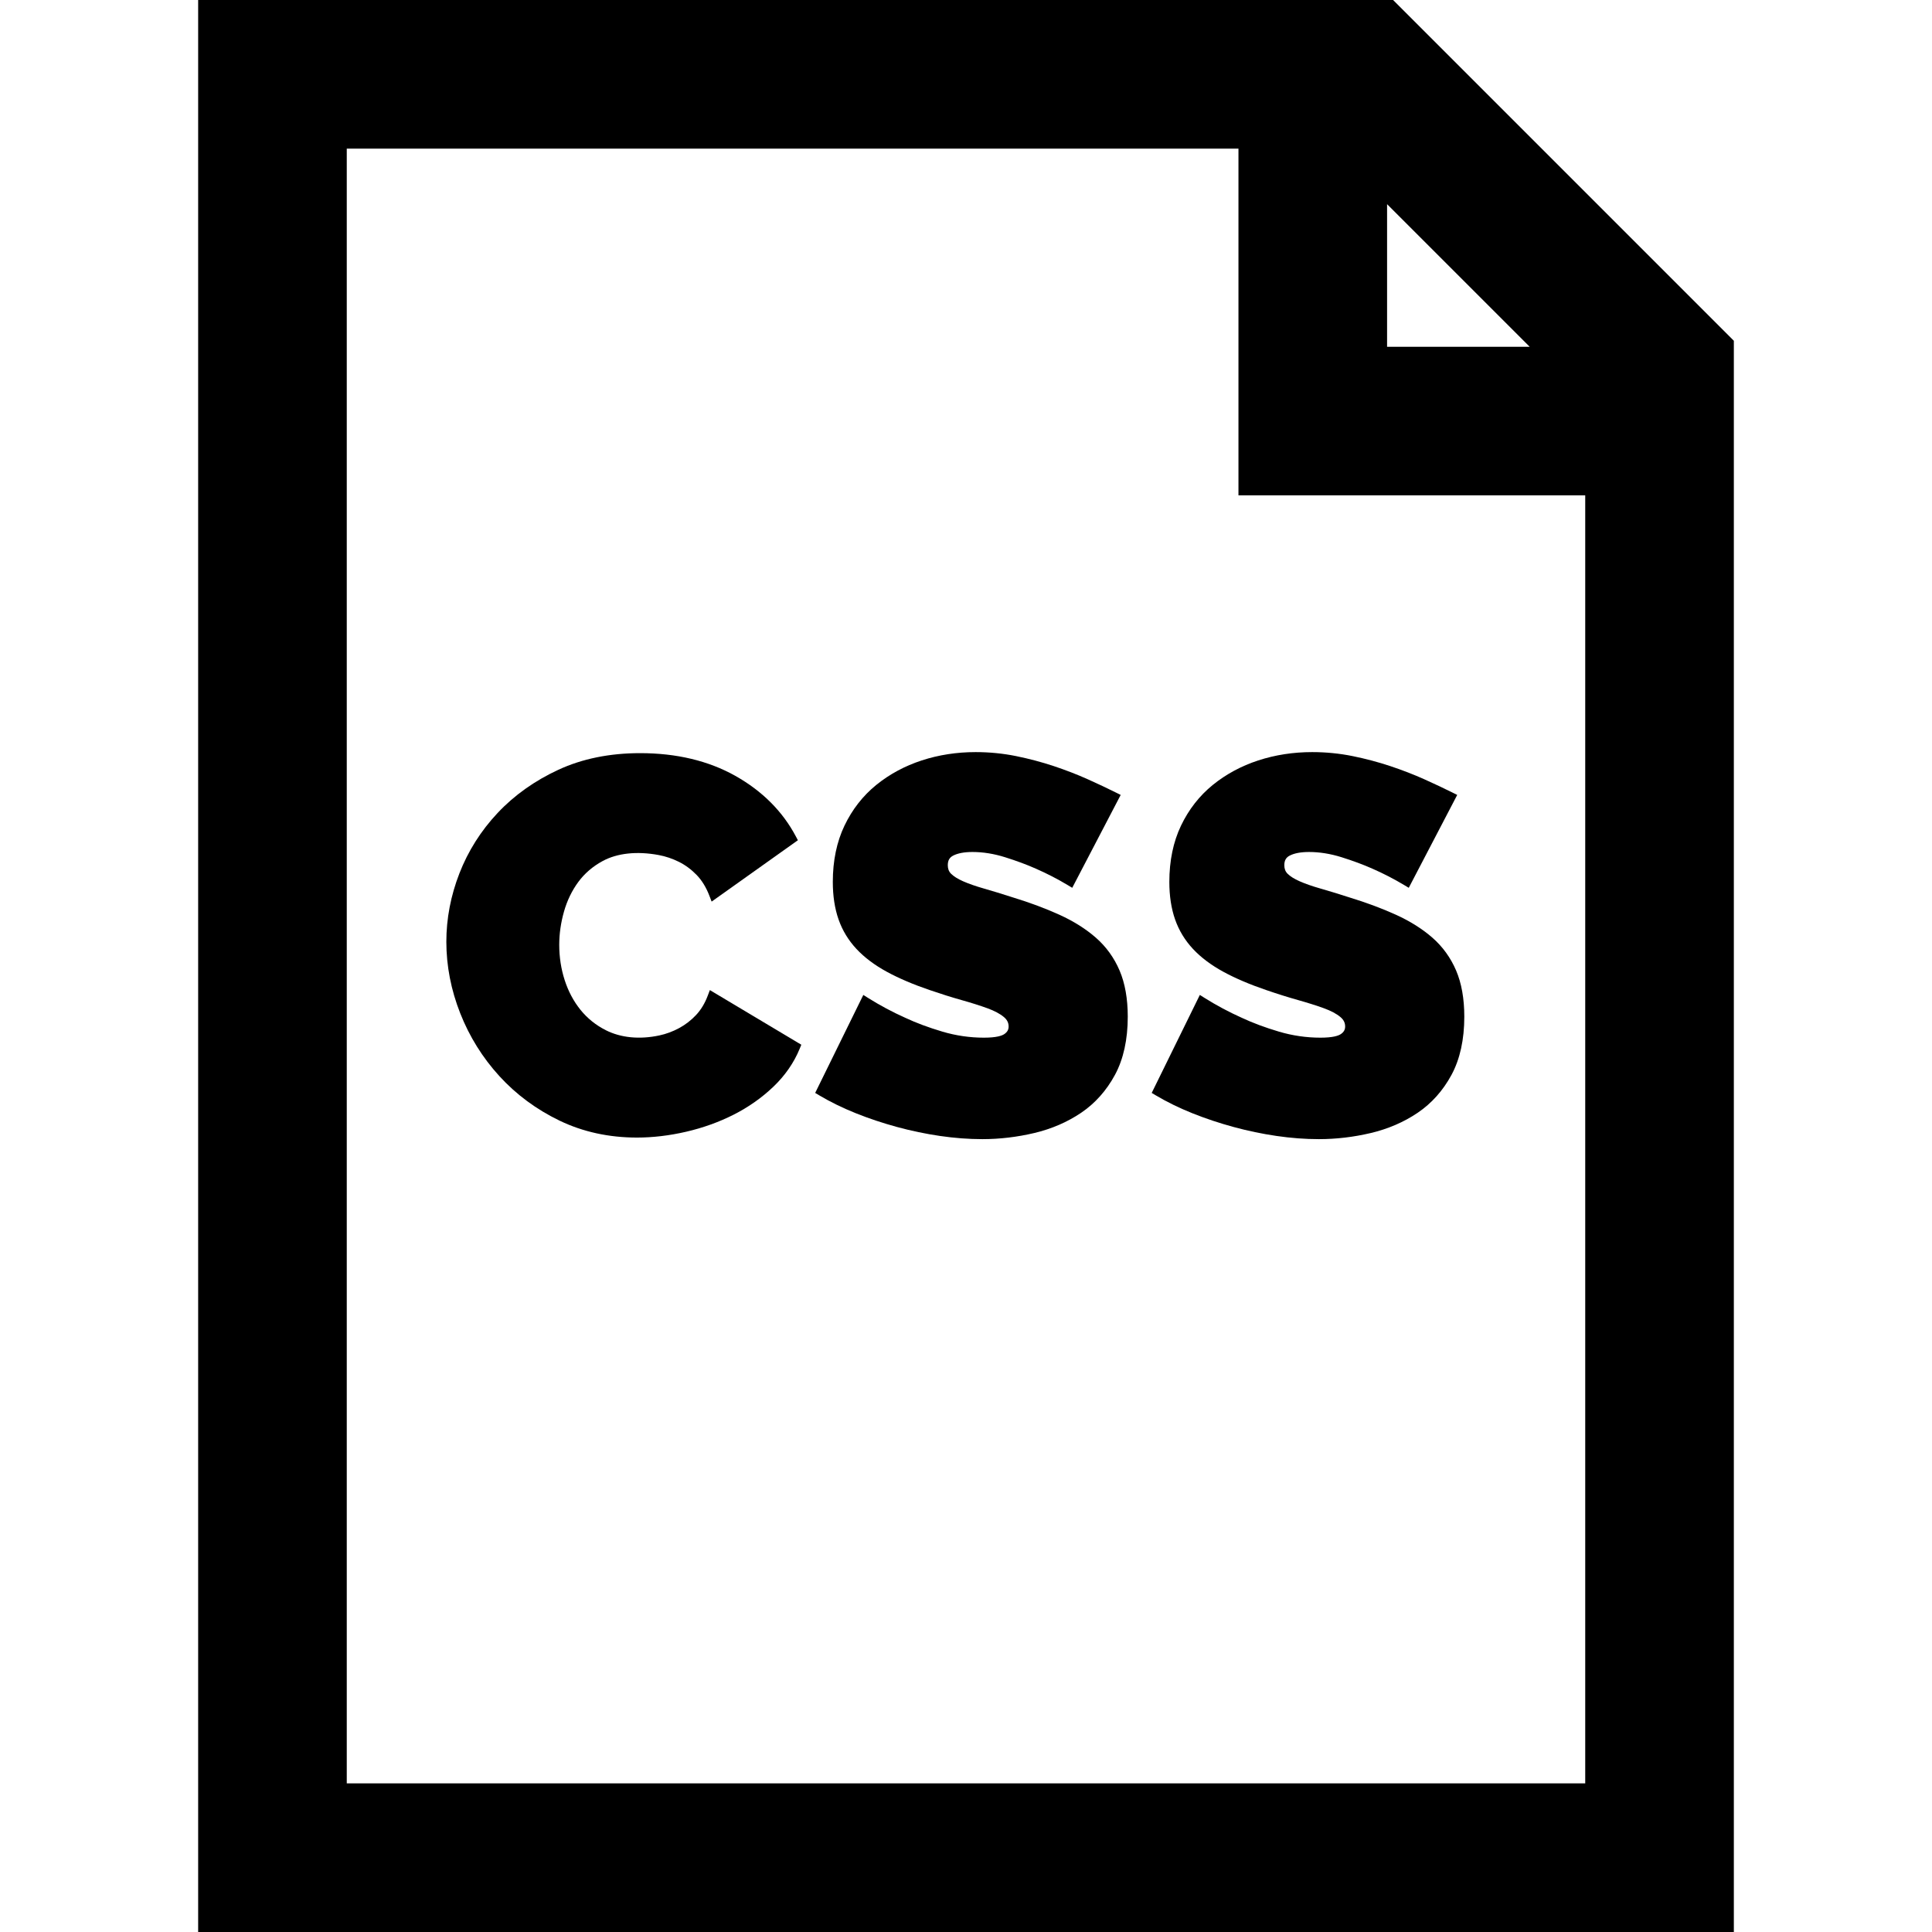
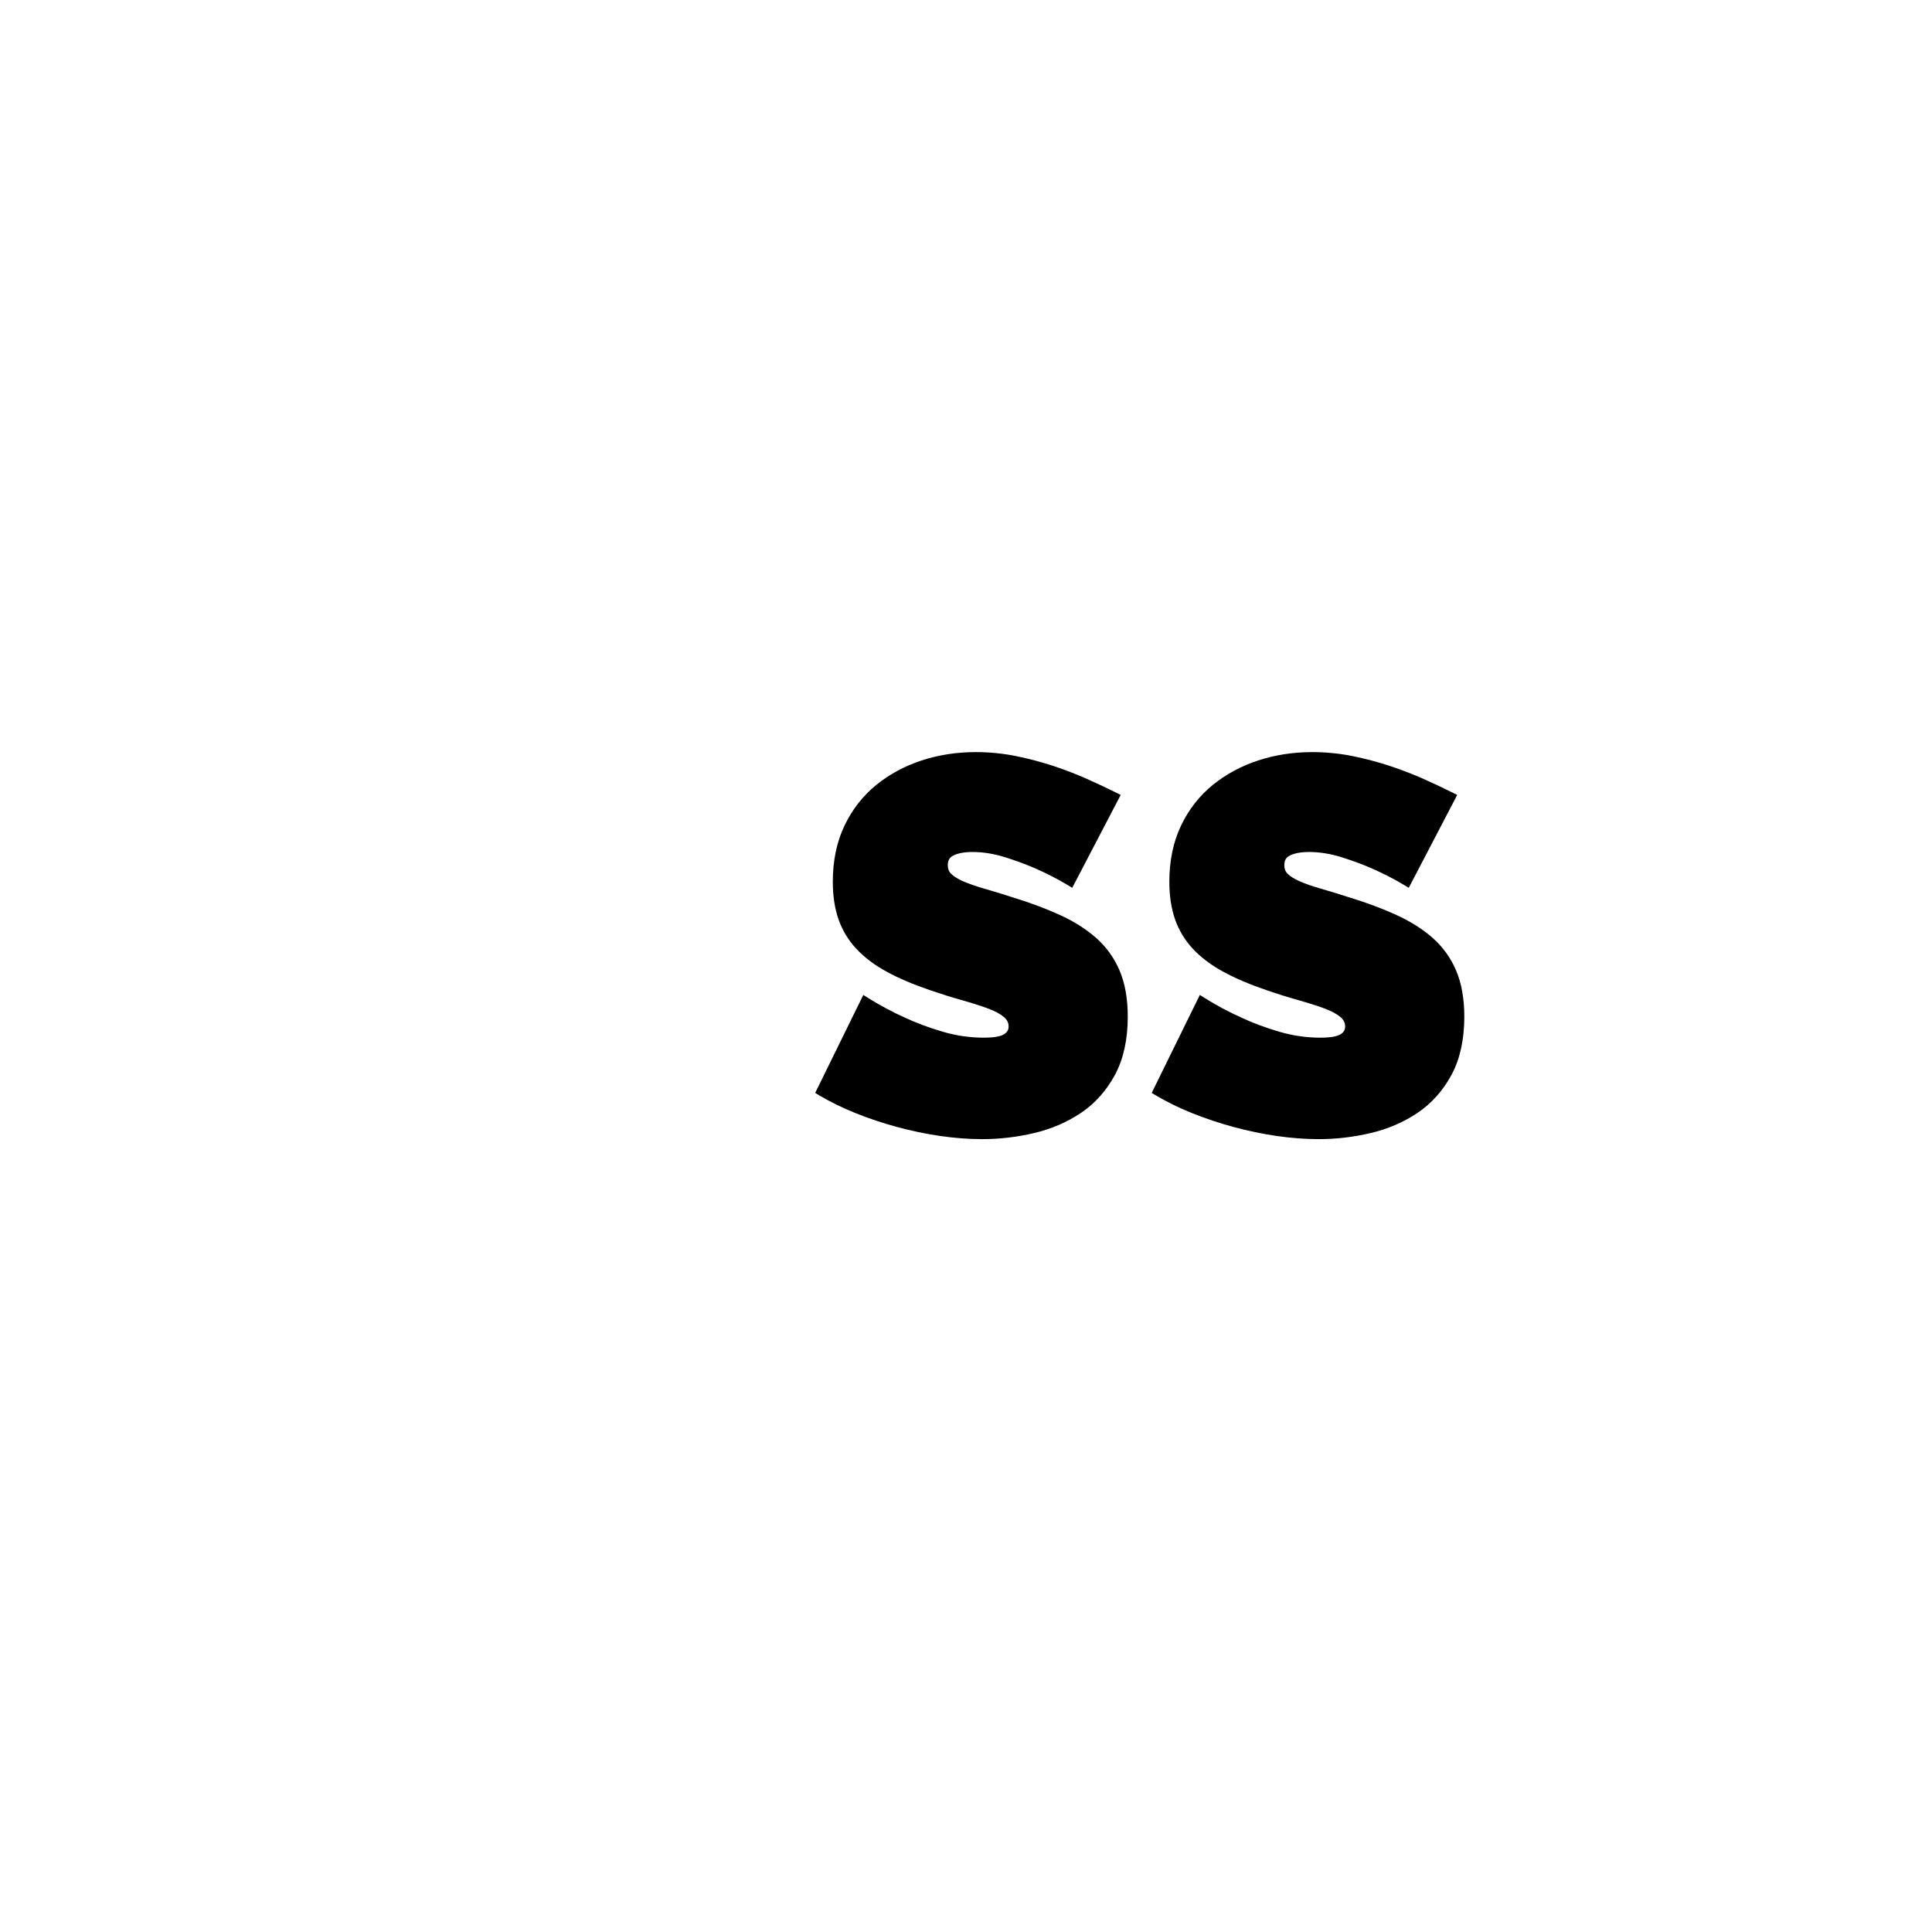
<svg xmlns="http://www.w3.org/2000/svg" fill="#000000" height="800px" width="800px" version="1.1" id="Layer_1" viewBox="0 0 512 512" xml:space="preserve">
  <g>
    <g>
-       <path d="M188.121,262.383l-0.554,1.466c-0.761,2.032-1.805,3.763-3.105,5.145c-1.323,1.407-2.834,2.574-4.49,3.466    c-1.676,0.903-3.438,1.556-5.237,1.94c-5.27,1.126-10.243,0.624-14.224-1.402c-2.623-1.333-4.868-3.142-6.672-5.375    c-1.821-2.255-3.228-4.896-4.184-7.852c-0.964-2.974-1.452-6.13-1.452-9.381c0-2.901,0.424-5.864,1.259-8.809    c0.824-2.911,2.101-5.552,3.791-7.849c1.67-2.27,3.844-4.137,6.46-5.551c3.843-2.081,9.026-2.669,14.849-1.587    c1.839,0.343,3.648,0.953,5.375,1.813c1.696,0.848,3.27,2.013,4.676,3.462c1.385,1.428,2.519,3.274,3.37,5.486l0.608,1.578    l22.855-16.261l-0.538-1.016c-3.504-6.627-8.896-12.023-16.024-16.037c-7.108-4-15.603-6.028-25.25-6.028    c-8.054,0-15.336,1.479-21.642,4.397c-6.279,2.905-11.704,6.758-16.119,11.458c-4.415,4.696-7.822,10.08-10.123,15.999    c-2.3,5.912-3.466,12.008-3.466,18.122c0,6.388,1.237,12.766,3.675,18.952c2.437,6.189,5.931,11.797,10.384,16.669    c4.456,4.881,9.83,8.852,15.977,11.809c6.169,2.967,13.063,4.471,20.488,4.471c4.211,0,8.602-0.521,13.047-1.55    s8.672-2.549,12.565-4.517c3.917-1.985,7.454-4.47,10.513-7.391c3.105-2.96,5.459-6.359,6.995-10.1l0.429-1.046L188.121,262.383z" />
-     </g>
+       </g>
  </g>
  <g>
    <g>
      <path d="M296.694,257.183c-1.447-3.385-3.557-6.302-6.27-8.679c-2.658-2.325-5.897-4.366-9.624-6.065    c-3.671-1.671-7.83-3.222-12.339-4.604c-2.876-0.927-5.465-1.72-7.694-2.357c-2.164-0.616-4.03-1.268-5.551-1.938    c-1.403-0.618-2.475-1.291-3.185-2.001c-0.575-0.575-0.856-1.309-0.856-2.242c0-1.258,0.44-2.045,1.426-2.555    c1.231-0.635,2.954-0.957,5.119-0.957c2.791,0,5.696,0.466,8.636,1.389c3.022,0.947,5.78,1.972,8.205,3.051    c2.893,1.268,5.719,2.727,8.398,4.335l1.195,0.717l12.841-24.614l-1.195-0.597c-2.236-1.117-4.756-2.308-7.492-3.537    c-2.787-1.252-5.821-2.429-9.015-3.495c-3.212-1.069-6.581-1.964-10.009-2.66c-3.467-0.702-7.08-1.06-10.739-1.06    c-4.985,0-9.782,0.74-14.26,2.202c-4.502,1.469-8.561,3.656-12.067,6.5c-3.538,2.87-6.372,6.5-8.422,10.791    c-2.052,4.293-3.092,9.307-3.092,14.903c0,3.717,0.512,7.063,1.522,9.946c1.021,2.921,2.624,5.557,4.76,7.839    c2.108,2.253,4.817,4.288,8.05,6.044c3.178,1.73,7.004,3.361,11.366,4.843c2.946,1.013,5.776,1.902,8.411,2.643    c2.556,0.718,4.868,1.449,6.867,2.174c1.868,0.681,3.336,1.462,4.36,2.324c0.856,0.719,1.255,1.516,1.255,2.509    c0,0.853-0.354,1.476-1.147,2.015c-0.634,0.431-2.087,0.945-5.397,0.945c-3.715,0-7.416-0.538-10.999-1.6    c-3.642-1.078-6.942-2.308-9.83-3.661c-3.417-1.527-6.748-3.307-9.9-5.288l-1.234-0.776l-12.757,25.968l1.042,0.62    c2.981,1.771,6.265,3.378,9.763,4.777c3.49,1.396,7.156,2.616,10.894,3.631c3.743,1.019,7.575,1.818,11.389,2.376    c3.818,0.559,7.592,0.843,11.217,0.843c4.573,0,9.198-0.545,13.744-1.621c4.591-1.086,8.771-2.889,12.424-5.358    c3.697-2.498,6.714-5.879,8.967-10.044c2.254-4.175,3.398-9.371,3.398-15.443C298.868,264.666,298.135,260.55,296.694,257.183z" />
    </g>
  </g>
  <g>
    <g>
      <path d="M385.88,257.183c-1.45-3.385-3.558-6.302-6.273-8.679c-2.658-2.325-5.897-4.366-9.624-6.065    c-3.671-1.671-7.83-3.222-12.339-4.604c-2.876-0.927-5.465-1.72-7.694-2.357c-2.164-0.616-4.03-1.268-5.551-1.938    c-1.402-0.617-2.475-1.291-3.185-2.001c-0.576-0.575-0.856-1.31-0.856-2.242c0-1.256,0.44-2.045,1.427-2.555    c1.231-0.635,2.953-0.957,5.117-0.957c2.791,0,5.696,0.466,8.636,1.389c3.022,0.947,5.78,1.972,8.205,3.051    c2.893,1.268,5.719,2.727,8.398,4.335l1.195,0.717l12.841-24.614l-1.195-0.597c-2.236-1.117-4.756-2.308-7.492-3.537    c-2.787-1.252-5.821-2.429-9.015-3.495c-3.212-1.069-6.581-1.964-10.009-2.66c-3.467-0.702-7.08-1.06-10.739-1.06    c-4.986,0-9.783,0.74-14.26,2.202c-4.504,1.47-8.562,3.657-12.066,6.5c-3.538,2.87-6.372,6.5-8.422,10.791    c-2.052,4.294-3.092,9.308-3.092,14.903c0,3.717,0.512,7.063,1.522,9.946c1.021,2.921,2.623,5.557,4.759,7.839    c2.108,2.253,4.818,4.288,8.05,6.044c3.177,1.729,7.004,3.361,11.368,4.843c2.937,1.012,5.767,1.9,8.41,2.643    c2.555,0.718,4.867,1.449,6.867,2.174c1.868,0.681,3.336,1.462,4.36,2.324c0.856,0.719,1.255,1.516,1.255,2.509    c0,0.853-0.354,1.476-1.147,2.015c-0.634,0.431-2.087,0.945-5.397,0.945c-3.714,0-7.415-0.538-11-1.6    c-3.644-1.079-6.945-2.309-9.829-3.661c-3.419-1.527-6.749-3.307-9.901-5.288l-1.234-0.776l-12.755,25.968l1.042,0.62    c2.98,1.771,6.263,3.377,9.765,4.777c3.491,1.396,7.156,2.618,10.894,3.631c3.744,1.019,7.576,1.818,11.39,2.376    c3.816,0.559,7.591,0.843,11.217,0.843c4.573,0,9.198-0.545,13.744-1.621c4.591-1.086,8.771-2.889,12.424-5.358    c3.697-2.498,6.714-5.879,8.967-10.044c2.254-4.175,3.398-9.371,3.398-15.443C388.054,264.666,387.322,260.55,385.88,257.183z" />
    </g>
  </g>
  <g>
    <g>
-       <path d="M369.182,0H52.513v512h406.974V90.305L369.182,0z M367.59,54.105l37.792,37.792H367.59V54.105z M420.103,472.615H91.897    V39.385h236.308v91.897h91.897V472.615z" />
-     </g>
+       </g>
  </g>
</svg>